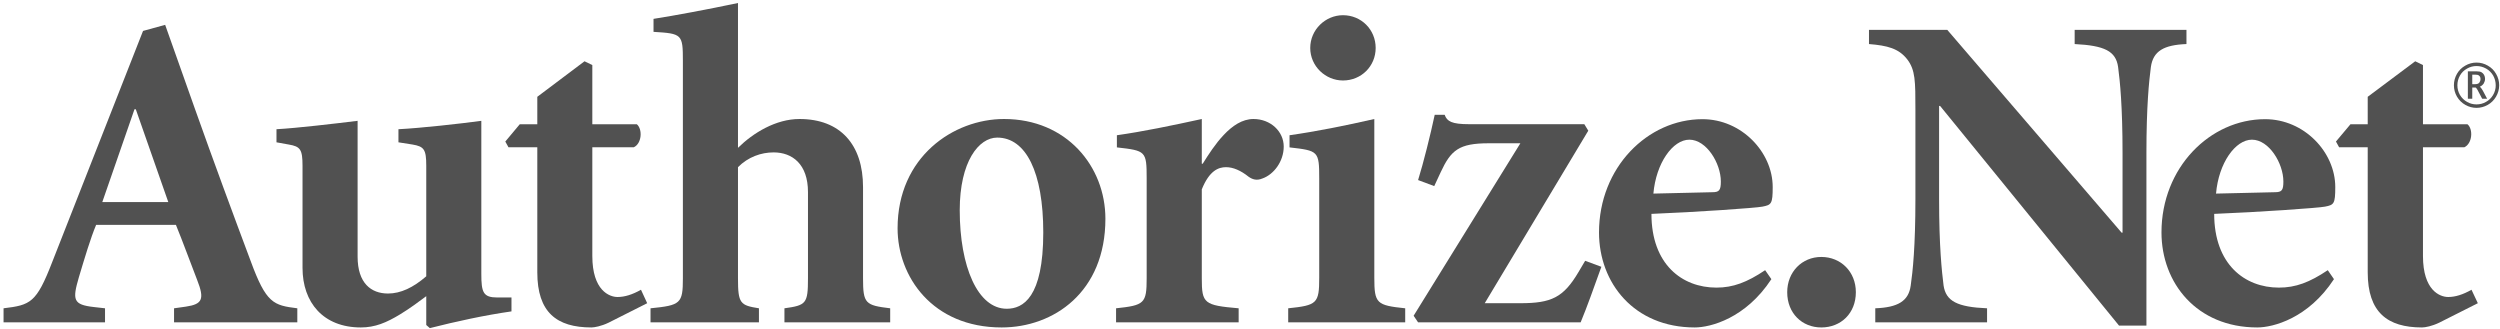
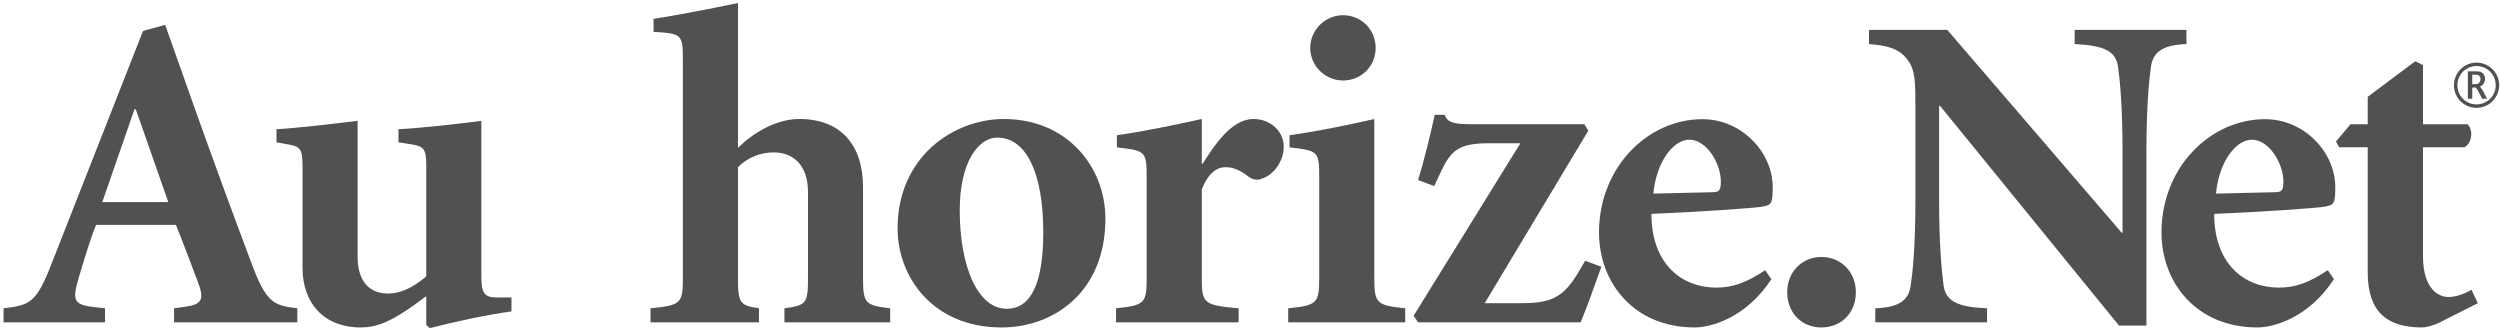
<svg xmlns="http://www.w3.org/2000/svg" width="304px" height="40px" viewBox="0 0 304 40" version="1.1">
  <title>Authorize_Net.ai_gray</title>
  <g id="Welcome" stroke="none" stroke-width="1" fill="none" fill-rule="evenodd">
    <g id="Project--Network-ISA" transform="translate(-340, -3310)" fill="#515151">
      <g id="Authorize_Net.ai_gray" transform="translate(340, 3310)">
        <path d="M21.164,39.198 L36.153,39.198 L36.153,37.489 C33.255,37.125 32.373,36.903 30.479,31.735 C28.401,26.195 25.985,19.659 23.69,13.198 L20.083,3.021 L17.393,3.761 L6.333,31.906 C4.422,36.836 3.708,37.094 0.432,37.489 L0.432,39.198 L12.771,39.198 L12.771,37.489 L11.417,37.336 C8.883,37.052 8.787,36.471 9.591,33.713 C10.302,31.341 11.018,28.937 11.69,27.341 L21.391,27.341 C22.216,29.349 23.258,32.213 23.969,34.031 C24.896,36.385 24.612,36.989 22.599,37.287 L21.164,37.489 L21.164,39.198 Z M16.354,13.284 L16.511,13.284 L20.463,24.568 L12.44,24.568 L16.354,13.284 L16.354,13.284 Z" id="Fill-1" />
        <path d="M51.833,20.164 C51.833,18.164 51.568,17.813 50.149,17.573 L48.451,17.305 L48.451,15.713 C51.193,15.575 55.953,15.041 58.529,14.693 L58.529,33.292 C58.529,35.563 58.75,36.175 60.492,36.175 L62.195,36.175 L62.195,37.865 C58.909,38.336 55.403,39.101 52.268,39.899 L51.833,39.521 L51.833,36.015 C50.799,36.779 49.88,37.477 48.672,38.213 C46.977,39.245 45.599,39.818 43.875,39.818 C39.305,39.818 36.787,36.779 36.787,32.575 L36.787,20.164 C36.787,18.164 36.521,17.813 35.104,17.573 L33.62,17.305 L33.62,15.713 C36.138,15.575 40.627,15.041 43.485,14.693 L43.485,31.213 C43.485,34.43 45.123,35.693 47.18,35.693 C48.719,35.693 50.245,34.974 51.833,33.597 L51.833,20.164" id="Fill-2" />
-         <path d="M72.026,31.127 C72.026,35.325 74.101,36.115 75.094,36.115 C75.959,36.115 76.901,35.825 77.943,35.232 L78.698,36.87 L73.989,39.245 C73.123,39.659 72.299,39.818 71.919,39.818 C67.69,39.818 65.336,37.979 65.336,33.115 L65.336,17.909 L61.831,17.909 L61.445,17.211 L63.201,15.112 L65.336,15.112 L65.336,11.771 L71.078,7.451 L72.026,7.911 L72.026,15.112 L77.443,15.112 C78.151,15.713 78.049,17.461 77.065,17.909 L72.026,17.909 L72.026,31.127" id="Fill-3" />
        <path d="M89.739,17.977 C91.591,16.149 94.354,14.471 97.216,14.471 C102.195,14.471 104.945,17.591 104.945,22.753 L104.945,33.847 C104.945,36.914 105.219,37.125 108.247,37.489 L108.247,39.198 L95.388,39.198 L95.388,37.489 C98.037,37.125 98.25,36.914 98.25,33.847 L98.25,23.351 C98.25,19.966 96.354,18.531 94.073,18.531 C92.563,18.531 90.974,19.081 89.739,20.328 L89.739,33.847 C89.739,36.914 90.003,37.125 92.287,37.489 L92.287,39.198 L79.104,39.198 L79.104,37.489 C82.763,37.125 83.039,36.914 83.039,33.847 L83.039,7.399 C83.039,4.159 82.935,4.083 79.469,3.873 L79.469,2.294 C81.896,1.919 86.112,1.133 89.739,0.365 L89.739,17.977" id="Fill-4" />
        <path d="M122.089,14.471 C115.937,14.471 109.146,19.081 109.146,27.761 C109.146,33.617 113.367,39.818 121.802,39.818 C128.109,39.818 134.417,35.534 134.417,26.601 C134.417,20.235 129.703,14.471 122.089,14.471 M116.703,25.563 C116.703,19.633 119.023,16.732 121.261,16.732 C124.761,16.732 126.862,20.953 126.862,28.263 C126.862,36.185 124.403,37.544 122.419,37.544 C118.901,37.544 116.703,32.443 116.703,25.563" id="Fill-5" />
        <path d="M146.138,33.847 C146.138,36.903 146.403,37.125 150.62,37.489 L150.62,39.198 L135.713,39.198 L135.713,37.489 C139.153,37.125 139.435,36.903 139.435,33.847 L139.435,21.703 C139.435,18.362 139.333,18.323 135.813,17.922 L135.813,16.445 C139.013,15.992 142.515,15.263 146.138,14.471 L146.138,19.914 L146.247,19.914 C146.945,18.805 147.776,17.495 148.807,16.409 C149.849,15.299 151.057,14.471 152.427,14.471 C154.508,14.471 156.101,15.992 156.101,17.818 C156.101,19.633 154.888,21.221 153.508,21.703 C152.797,22.003 152.268,21.802 151.818,21.482 C150.899,20.745 149.956,20.328 149.086,20.328 C148.159,20.328 147.06,20.745 146.138,23.026 L146.138,33.847" id="Fill-6" />
        <path d="M167.281,5.831 C167.281,8.052 165.529,9.787 163.307,9.787 C161.18,9.787 159.325,8.052 159.325,5.831 C159.325,3.599 161.18,1.849 163.307,1.849 C165.529,1.849 167.281,3.599 167.281,5.831 M160.417,21.703 C160.417,18.362 160.313,18.323 156.807,17.922 L156.807,16.445 C160.026,15.992 163.656,15.263 167.117,14.471 L167.117,33.779 C167.117,36.903 167.391,37.125 170.873,37.489 L170.873,39.198 L156.646,39.198 L156.646,37.489 C160.151,37.125 160.417,36.903 160.417,33.779 L160.417,21.703" id="Fill-7" />
        <path d="M192.653,15.101 L193.135,15.891 L180.544,36.87 L184.877,36.87 C188.646,36.87 190.112,36.185 191.951,33.073 L192.755,31.713 L194.727,32.443 C193.745,35.164 193.037,37.193 192.206,39.198 L172.44,39.198 L171.896,38.396 L184.877,17.422 L181.031,17.422 C177.409,17.422 176.437,18.253 175.182,20.953 L174.403,22.63 L172.44,21.896 C173.086,19.823 173.953,16.354 174.461,13.959 L175.672,13.959 C175.951,14.761 176.541,15.101 178.625,15.101 L192.653,15.101" id="Fill-8" />
        <path d="M214.641,32.854 C212.435,34.336 210.737,34.974 208.716,34.974 C204.541,34.974 200.815,32.146 200.815,26.008 C206.255,25.794 213.549,25.287 214.307,25.127 C215.399,24.917 215.56,24.794 215.56,22.742 C215.56,18.511 211.773,14.492 207.021,14.492 C200.347,14.492 194.44,20.37 194.44,28.263 C194.44,34.401 198.693,39.818 206.086,39.818 C207.995,39.818 212.279,38.711 215.399,33.945 L214.641,32.854 Z M201.052,23.541 C201.377,19.823 203.406,16.985 205.427,16.985 C207.511,16.985 209.255,19.857 209.255,22.075 C209.255,23.143 209.044,23.373 208.232,23.373 L201.052,23.541 L201.052,23.541 Z" id="Fill-9" />
        <path d="M217.325,35.531 C217.325,33.063 219.127,31.245 221.469,31.245 C223.865,31.245 225.672,33.063 225.672,35.531 C225.672,38.089 223.865,39.818 221.469,39.818 C219.127,39.818 217.325,38.089 217.325,35.531" id="Fill-10" />
        <path d="M261.005,39.591 L257.672,39.591 L235.914,12.88 L235.794,12.88 L235.794,24.221 C235.794,29.982 236.127,33.013 236.339,34.719 C236.625,36.617 237.992,37.336 241.627,37.489 L241.627,39.198 L228.034,39.198 L228.034,37.489 C230.779,37.385 232.089,36.617 232.344,34.719 C232.591,33.013 232.914,29.982 232.914,24.221 L232.914,13.351 C232.914,9.87 232.914,8.515 231.919,7.216 C230.877,5.885 229.505,5.539 227.268,5.357 L227.268,3.635 L236.792,3.635 L257.989,28.292 L258.101,28.292 L258.101,18.625 C258.101,12.88 257.789,9.87 257.56,8.141 C257.287,6.211 255.906,5.539 252.279,5.357 L252.279,3.635 L265.873,3.635 L265.873,5.357 C263.12,5.463 261.823,6.211 261.547,8.141 C261.323,9.87 261.005,12.88 261.005,18.625 L261.005,39.591" id="Fill-11" />
        <path d="M283.057,32.854 C280.847,34.336 279.156,34.974 277.115,34.974 C272.963,34.974 269.245,32.146 269.245,26.008 C274.661,25.794 281.951,25.287 282.716,25.127 C283.81,24.917 283.969,24.794 283.969,22.742 C283.969,18.511 280.198,14.492 275.435,14.492 C268.753,14.492 262.836,20.37 262.836,28.263 C262.836,34.401 267.109,39.818 274.487,39.818 C276.414,39.818 280.693,38.711 283.81,33.945 L283.057,32.854 Z M269.469,23.541 C269.787,19.823 271.818,16.985 273.836,16.985 C275.911,16.985 277.659,19.857 277.659,22.075 C277.659,23.143 277.463,23.373 276.623,23.373 L269.469,23.541 L269.469,23.541 Z" id="Fill-12" />
        <path d="M294.633,31.127 C294.633,35.325 296.695,36.115 297.703,36.115 C298.56,36.115 299.5,35.825 300.534,35.232 L301.305,36.87 L296.594,39.245 C295.727,39.659 294.919,39.818 294.513,39.818 C290.31,39.818 287.914,37.979 287.914,33.115 L287.914,17.909 L284.437,17.909 L284.052,17.211 L285.815,15.112 L287.914,15.112 L287.914,11.771 L293.69,7.451 L294.633,7.911 L294.633,15.112 L300.047,15.112 C300.763,15.713 300.635,17.461 299.661,17.909 L294.633,17.909 L294.633,31.127" id="Fill-13" />
        <path d="M300.627,10.235 L300.989,10.235 C301.232,10.235 301.399,10.169 301.492,10.041 C301.583,9.909 301.63,9.768 301.63,9.609 C301.63,9.515 301.617,9.43 301.578,9.349 C301.541,9.276 301.479,9.208 301.409,9.159 C301.333,9.107 301.206,9.081 301.018,9.081 L300.627,9.081 L300.627,10.235 Z M300.627,12.003 L300.091,12.003 L300.091,8.675 L301.161,8.675 C301.419,8.675 301.623,8.711 301.755,8.789 C301.885,8.865 301.992,8.974 302.07,9.117 C302.143,9.261 302.182,9.417 302.182,9.581 C302.182,9.776 302.127,9.961 302.029,10.138 C301.917,10.315 301.755,10.451 301.541,10.547 C301.649,10.62 301.776,10.779 301.914,11.026 L302.432,12.003 L301.831,12.003 L301.399,11.185 L301.292,10.977 C301.167,10.753 301.078,10.643 301.018,10.643 L300.627,10.643 L300.627,12.003 Z M301.143,12.695 C301.552,12.695 301.937,12.599 302.294,12.393 C302.656,12.195 302.948,11.911 303.159,11.549 C303.373,11.187 303.485,10.792 303.479,10.367 C303.479,9.951 303.373,9.56 303.175,9.195 C302.961,8.831 302.677,8.547 302.315,8.341 C301.943,8.133 301.552,8.031 301.143,8.031 C300.735,8.031 300.347,8.133 299.989,8.341 C299.617,8.547 299.331,8.831 299.125,9.195 C298.922,9.56 298.818,9.951 298.818,10.367 C298.818,10.792 298.922,11.187 299.13,11.549 C299.354,11.911 299.638,12.195 299.997,12.393 C300.351,12.599 300.737,12.695 301.143,12.695 L301.143,12.695 Z M301.143,13.115 C300.661,13.115 300.211,12.995 299.792,12.758 C299.367,12.521 299.031,12.19 298.773,11.761 C298.521,11.328 298.396,10.862 298.396,10.365 C298.396,9.873 298.521,9.414 298.763,8.985 C299.005,8.56 299.344,8.221 299.779,7.979 C300.201,7.732 300.661,7.609 301.143,7.609 C301.63,7.609 302.089,7.732 302.515,7.979 C302.948,8.221 303.284,8.56 303.526,8.985 C303.773,9.414 303.901,9.873 303.901,10.365 C303.901,10.862 303.768,11.328 303.515,11.761 C303.261,12.19 302.925,12.521 302.503,12.758 C302.081,12.995 301.627,13.115 301.143,13.115 L301.143,13.115 Z" id="Fill-14" />
      </g>
    </g>
  </g>
</svg>